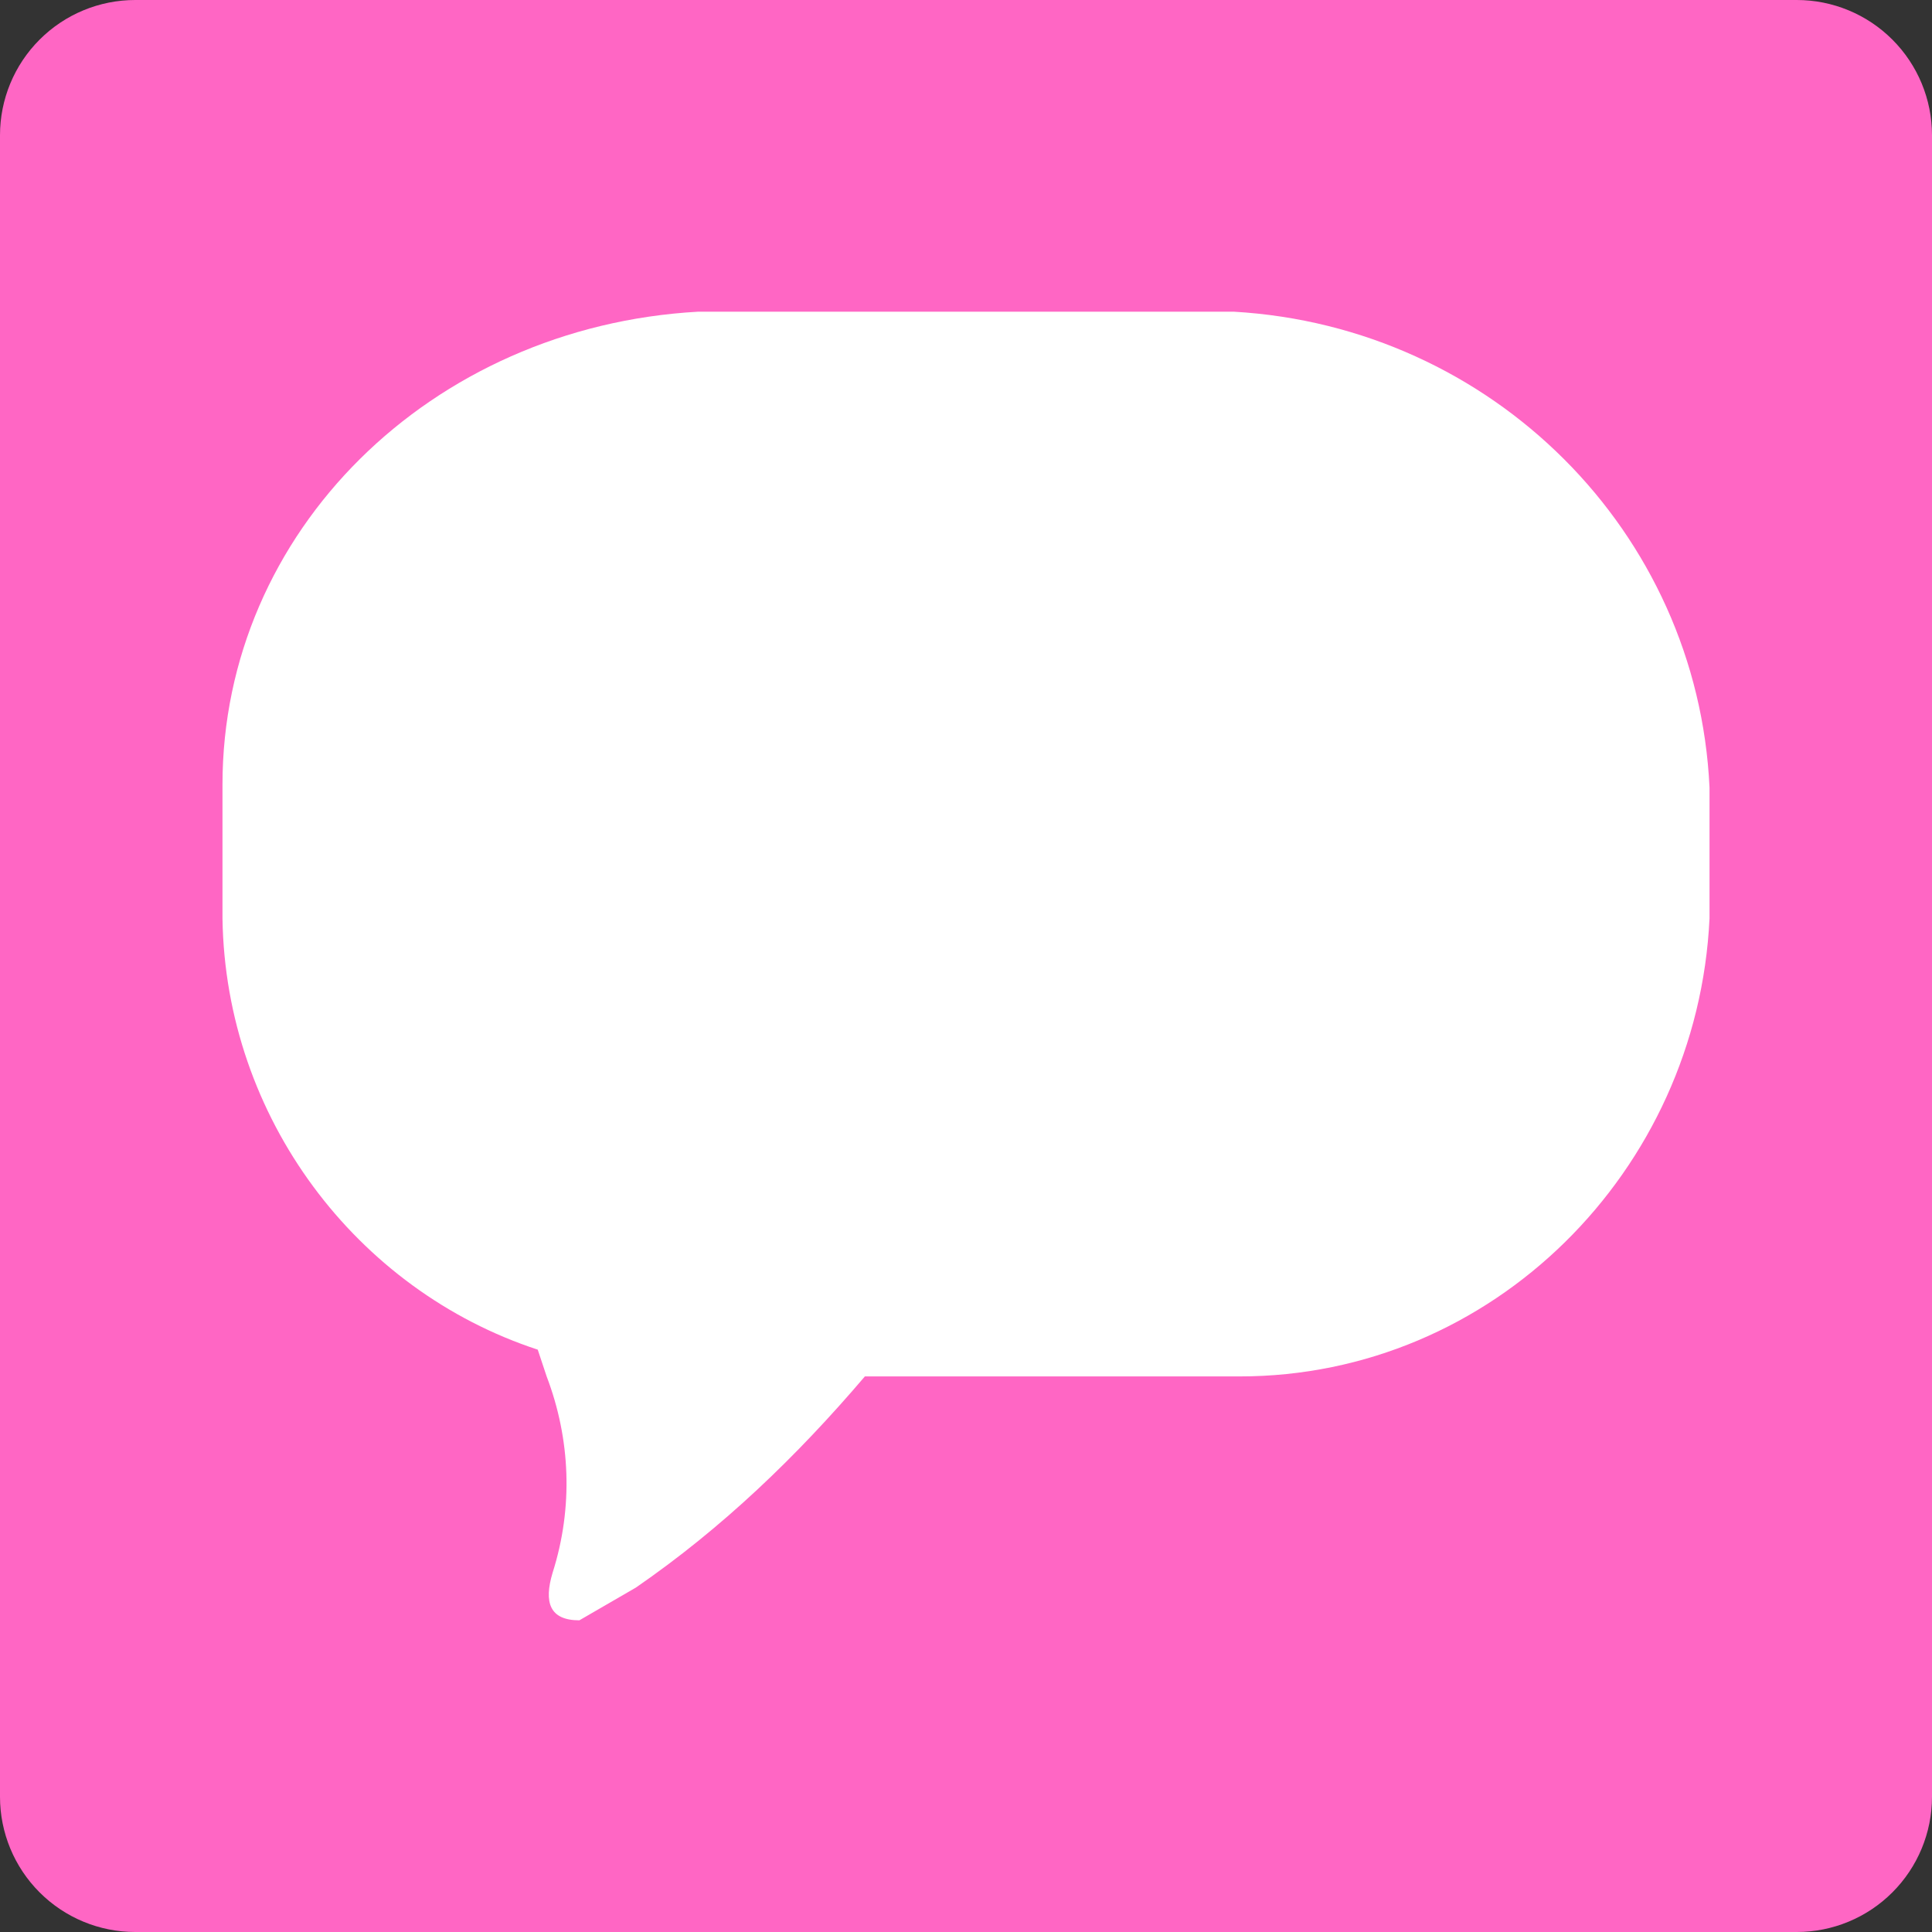
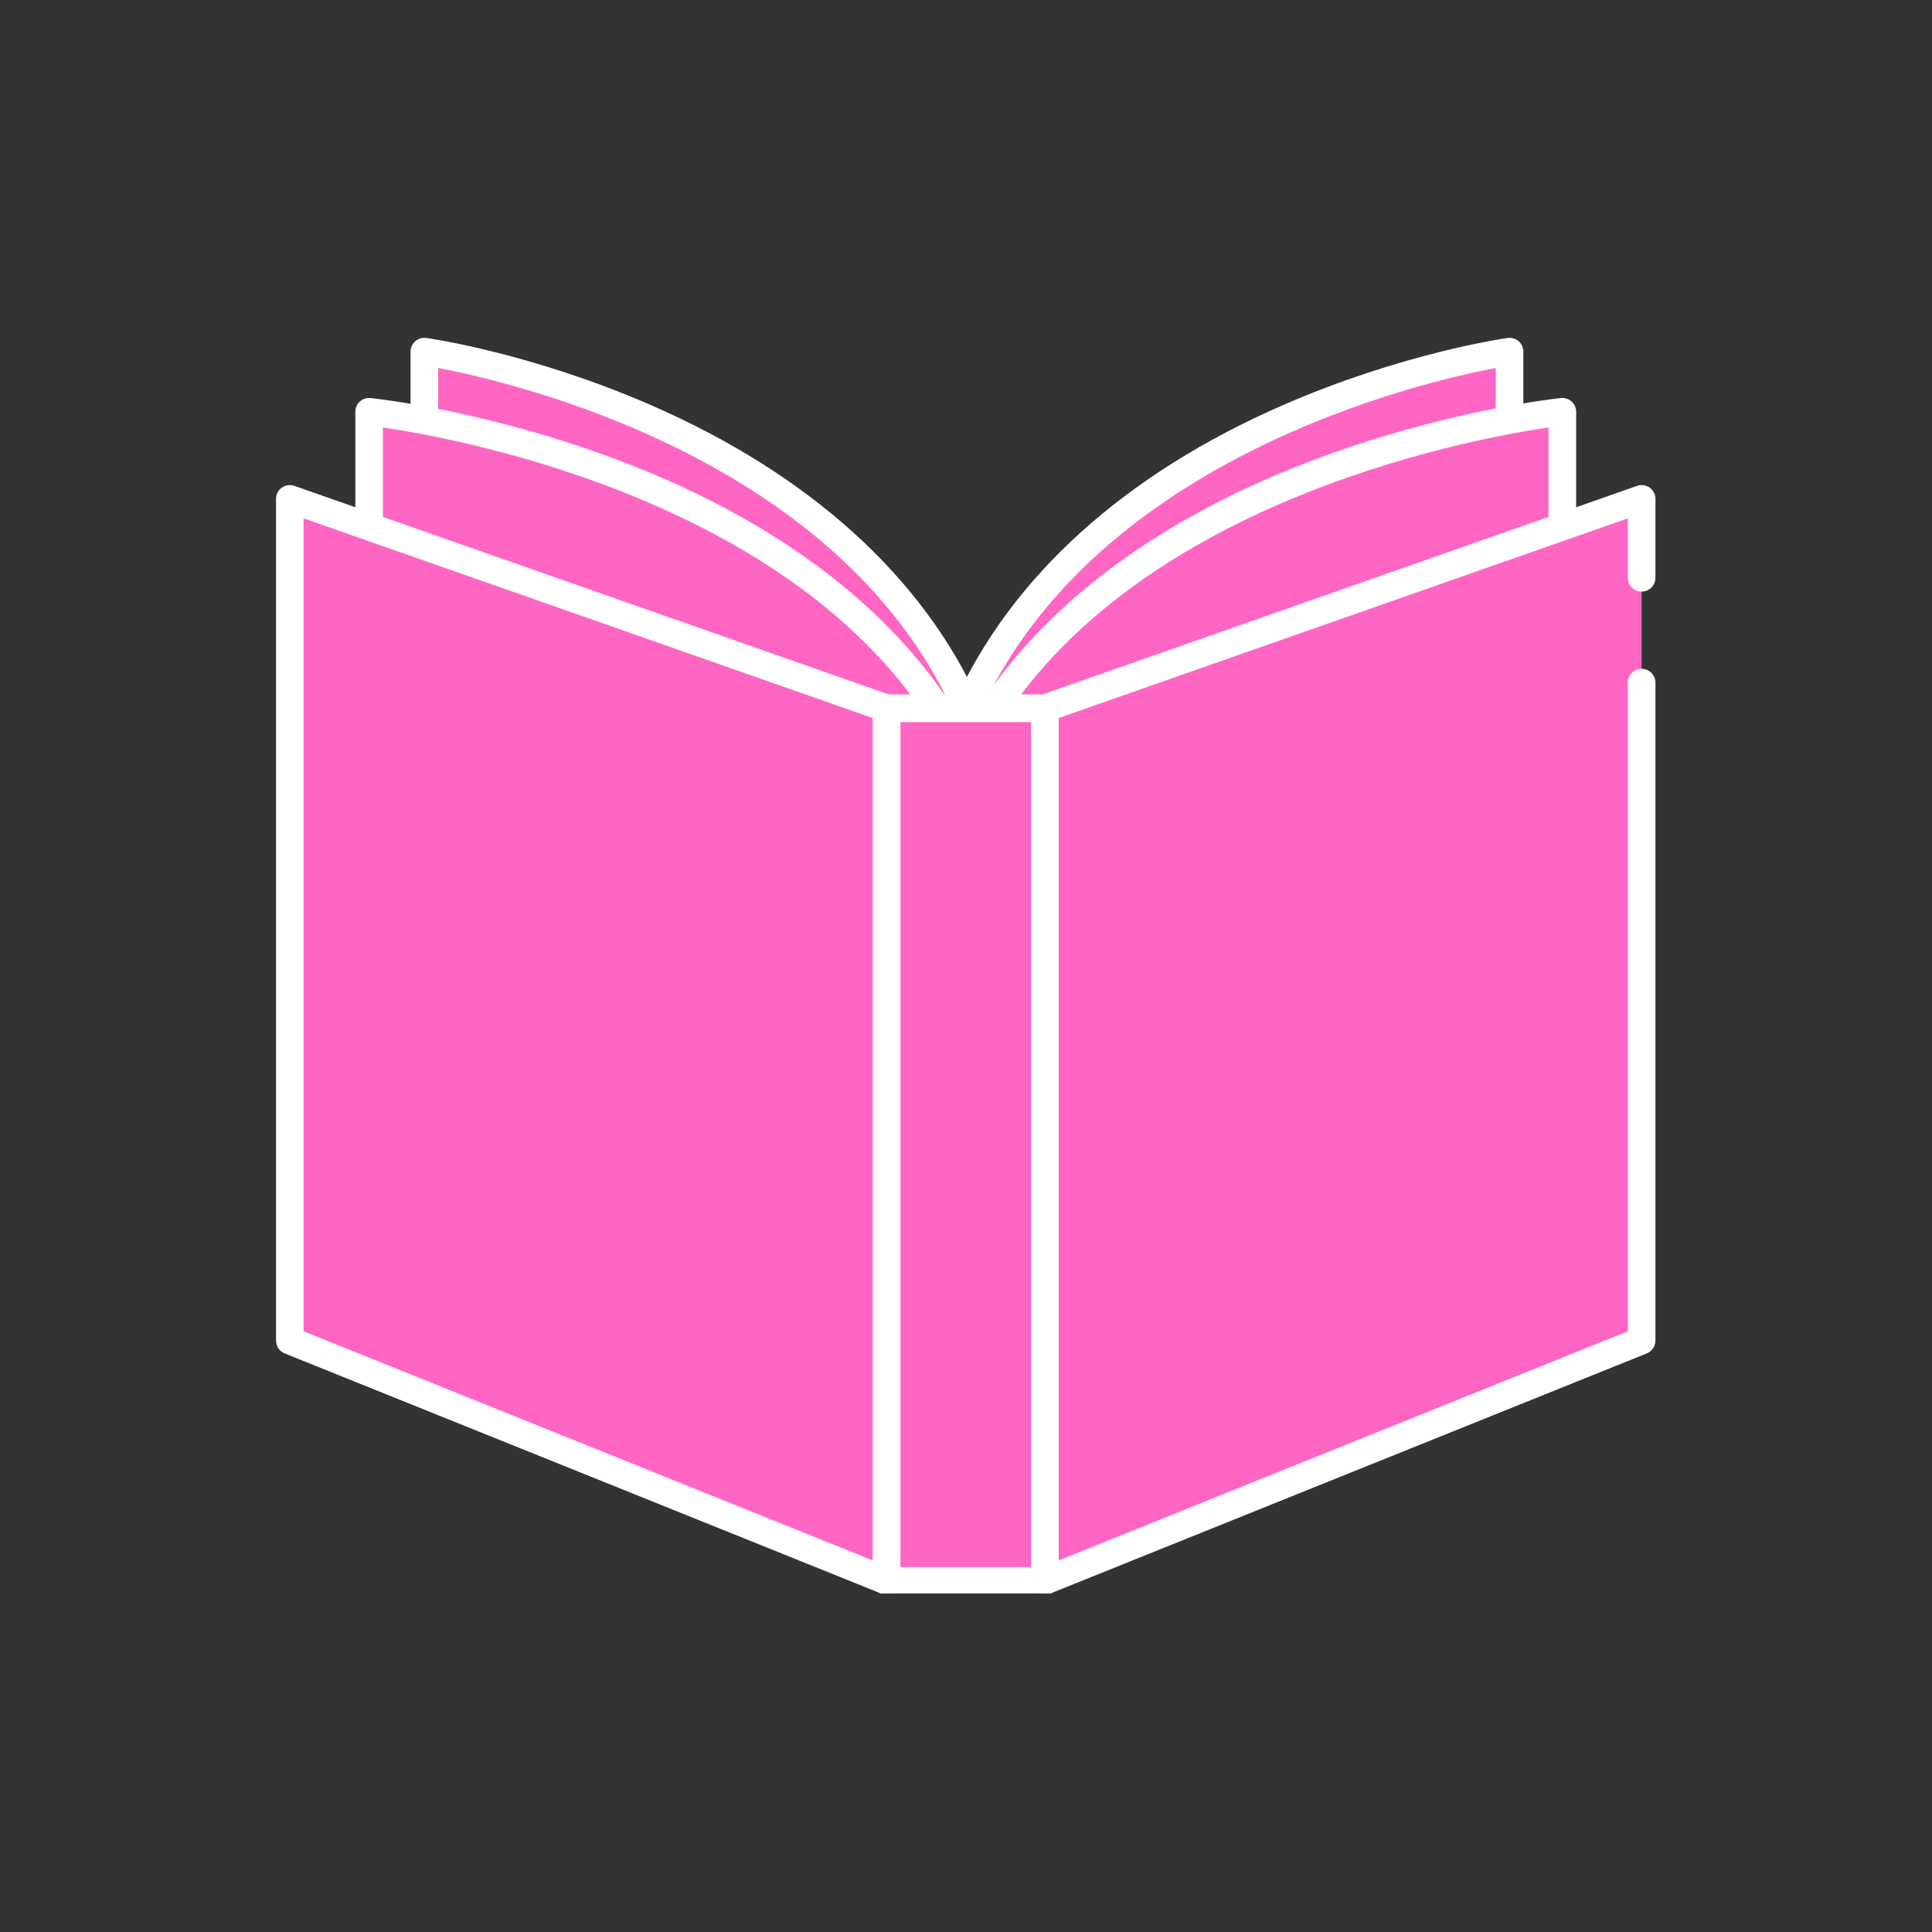
<svg xmlns="http://www.w3.org/2000/svg" width="400" zoomAndPan="magnify" viewBox="0 0 300 300" height="400" preserveAspectRatio="xMidYMid meet" version="1.0">
  <rect x="0" y="0" width="300" height="300" fill="#333333" stroke="none" />
  <defs>
    <clipPath id="309b633b4e">
      <path d="M 63 52.402 L 153 52.402 L 153 120 L 63 120 Z M 63 52.402 " clip-rule="nonzero" />
    </clipPath>
    <clipPath id="45a0bb7d4c">
      <path d="M 148 52.402 L 237 52.402 L 237 120 L 148 120 Z M 148 52.402 " clip-rule="nonzero" />
    </clipPath>
    <clipPath id="fb578774b8">
      <path d="M 135 107 L 165 107 L 165 247.402 L 135 247.402 Z M 135 107 " clip-rule="nonzero" />
    </clipPath>
    <clipPath id="a4115e9b4d">
      <path d="M 42.855 75 L 140 75 L 140 247.402 L 42.855 247.402 Z M 42.855 75 " clip-rule="nonzero" />
    </clipPath>
    <clipPath id="44a614512c">
      <path d="M 160 75 L 257.355 75 L 257.355 247.402 L 160 247.402 Z M 160 75 " clip-rule="nonzero" />
    </clipPath>
    <clipPath id="6a7739b4cc">
      <path d="M 135 107 L 165 107 L 165 247.402 L 135 247.402 Z M 135 107 " clip-rule="nonzero" />
    </clipPath>
    <clipPath id="7a82438a00">
      <path d="M 21 0 L 279 0 C 284.57 0 289.91 2.211 293.848 6.152 C 297.789 10.09 300 15.43 300 21 L 300 279 C 300 284.57 297.789 289.91 293.848 293.848 C 289.91 297.789 284.57 300 279 300 L 21 300 C 15.43 300 10.09 297.789 6.152 293.848 C 2.211 289.91 0 284.57 0 279 L 0 21 C 0 15.43 2.211 10.09 6.152 6.152 C 10.09 2.211 15.43 0 21 0 Z M 21 0 " clip-rule="nonzero" />
    </clipPath>
    <clipPath id="823cce869d">
      <path d="M 0 0 L 300 0 L 300 300 L 0 300 Z M 0 0 " clip-rule="nonzero" />
    </clipPath>
    <clipPath id="0aa87aa80e">
-       <path d="M 21 0 L 279 0 C 284.57 0 289.91 2.211 293.848 6.152 C 297.789 10.09 300 15.43 300 21 L 300 279 C 300 284.57 297.789 289.91 293.848 293.848 C 289.91 297.789 284.57 300 279 300 L 21 300 C 15.43 300 10.09 297.789 6.152 293.848 C 2.211 289.91 0 284.57 0 279 L 0 21 C 0 15.43 2.211 10.09 6.152 6.152 C 10.09 2.211 15.43 0 21 0 Z M 21 0 " clip-rule="nonzero" />
-     </clipPath>
+       </clipPath>
    <clipPath id="e65dca6258">
      <rect x="0" width="300" y="0" height="300" />
    </clipPath>
    <clipPath id="3e908de580">
      <path d="M 34.547 48.398 L 265.527 48.398 L 265.527 251.602 L 34.547 251.602 Z M 34.547 48.398 " clip-rule="nonzero" />
    </clipPath>
    <clipPath id="5ad640ba1b">
      <path d="M 191.562 48.398 C 231.742 50.711 263.605 82.574 265.453 122.289 L 265.453 142.609 C 263.605 181.867 231.742 213.73 192.488 213.73 L 134.297 213.73 C 123.676 226.199 112.133 237.285 98.738 246.52 L 89.965 251.602 C 85.344 251.602 84.422 248.828 85.809 244.211 C 89.039 234.051 88.578 223.43 84.883 213.73 L 83.5 209.574 C 55.328 200.34 35.008 173.551 34.547 142.609 L 34.547 121.828 C 34.547 82.574 66.871 50.711 108.438 48.398 L 192.488 48.398 Z M 191.562 48.398 " clip-rule="nonzero" />
    </clipPath>
    <clipPath id="bfb8e06f4c">
      <path d="M 0.547 0.398 L 231.527 0.398 L 231.527 203.602 L 0.547 203.602 Z M 0.547 0.398 " clip-rule="nonzero" />
    </clipPath>
    <clipPath id="7f6f3468a9">
      <path d="M 157.562 0.398 C 197.742 2.711 229.605 34.574 231.453 74.289 L 231.453 94.609 C 229.605 133.867 197.742 165.73 158.488 165.73 L 100.297 165.73 C 89.676 178.199 78.133 189.285 64.738 198.52 L 55.965 203.602 C 51.344 203.602 50.422 200.828 51.809 196.211 C 55.039 186.051 54.578 175.43 50.883 165.73 L 49.5 161.574 C 21.328 152.34 1.008 125.551 0.547 94.609 L 0.547 73.828 C 0.547 34.574 32.871 2.711 74.438 0.398 L 158.488 0.398 Z M 157.562 0.398 " clip-rule="nonzero" />
    </clipPath>
    <clipPath id="bf574a5f30">
-       <rect x="0" width="232" y="0" height="204" />
-     </clipPath>
+       </clipPath>
  </defs>
  <path fill="#ff66c4" d="M 65.891 99.84 L 65.891 54.598 C 65.891 54.598 129.25 63.477 150.148 109.988 L 150.148 117.625 L 65.891 117.625 Z M 65.891 99.84 " fill-opacity="1" fill-rule="nonzero" />
  <g clip-path="url(#309b633b4e)">
    <path fill="#ffffff" d="M 150.148 119.766 L 65.891 119.766 C 64.707 119.766 63.75 118.809 63.75 117.625 L 63.75 54.598 C 63.75 53.977 64.02 53.391 64.484 52.984 C 64.953 52.578 65.574 52.391 66.188 52.48 C 66.848 52.57 82.531 54.832 101.035 62.887 C 125.676 73.613 143.332 89.598 152.098 109.109 C 152.223 109.387 152.289 109.684 152.289 109.988 L 152.289 117.625 C 152.289 118.809 151.332 119.766 150.148 119.766 Z M 68.031 115.484 L 148.008 115.484 L 148.008 110.449 C 129.977 71.023 79.707 59.352 68.031 57.141 Z M 68.031 115.484 " fill-opacity="1" fill-rule="nonzero" />
  </g>
  <path fill="#ff66c4" d="M 234.402 99.84 L 234.402 54.598 C 234.402 54.598 171.047 63.477 150.148 109.988 L 150.148 117.625 L 234.402 117.625 Z M 234.402 99.84 " fill-opacity="1" fill-rule="nonzero" />
  <g clip-path="url(#45a0bb7d4c)">
    <path fill="#ffffff" d="M 234.402 119.766 L 150.148 119.766 C 148.965 119.766 148.008 118.809 148.008 117.625 L 148.008 109.988 C 148.008 109.684 148.07 109.387 148.195 109.109 C 156.961 89.598 174.621 73.613 199.258 62.887 C 217.766 54.832 233.449 52.57 234.105 52.48 C 234.719 52.391 235.34 52.578 235.809 52.984 C 236.277 53.391 236.543 53.98 236.543 54.598 L 236.543 117.625 C 236.547 118.809 235.586 119.766 234.402 119.766 Z M 152.289 115.484 L 232.262 115.484 L 232.262 57.141 C 220.586 59.352 170.32 71.023 152.289 110.449 Z M 152.289 115.484 " fill-opacity="1" fill-rule="nonzero" />
  </g>
  <path fill="#ff66c4" d="M 57.316 109.18 L 57.316 63.938 C 57.316 63.938 126.98 71.172 149.957 117.684 L 149.957 126.961 L 57.316 126.961 Z M 57.316 109.18 " fill-opacity="1" fill-rule="nonzero" />
  <path fill="#ffffff" d="M 149.957 129.105 L 57.316 129.105 C 56.133 129.105 55.176 128.145 55.176 126.961 L 55.176 63.938 C 55.176 63.328 55.43 62.75 55.883 62.348 C 56.332 61.941 56.93 61.746 57.535 61.805 C 58.258 61.883 75.461 63.73 95.773 71.363 C 122.836 81.531 142.238 97.223 151.875 116.734 C 152.023 117.031 152.098 117.355 152.098 117.684 L 152.098 126.961 C 152.098 128.145 151.137 129.105 149.957 129.105 Z M 59.457 124.82 L 147.816 124.82 L 147.816 118.188 C 127.797 78.426 71.676 68.164 59.457 66.379 Z M 59.457 124.82 " fill-opacity="1" fill-rule="nonzero" />
  <path fill="#ff66c4" d="M 242.598 109.18 L 242.598 63.938 C 242.598 63.938 172.938 71.172 149.957 117.684 L 149.957 126.961 L 242.598 126.961 Z M 242.598 109.18 " fill-opacity="1" fill-rule="nonzero" />
  <path fill="#ffffff" d="M 242.598 129.105 L 149.957 129.105 C 148.773 129.105 147.816 128.145 147.816 126.961 L 147.816 117.684 C 147.816 117.355 147.891 117.031 148.039 116.734 C 157.676 97.223 177.078 81.531 204.141 71.363 C 224.457 63.73 241.656 61.883 242.379 61.805 C 242.984 61.746 243.582 61.941 244.035 62.348 C 244.484 62.75 244.742 63.328 244.742 63.938 L 244.742 126.961 C 244.742 128.145 243.781 129.105 242.598 129.105 Z M 152.098 124.82 L 240.457 124.82 L 240.457 66.379 C 228.238 68.164 172.117 78.426 152.098 118.188 Z M 152.098 124.82 " fill-opacity="1" fill-rule="nonzero" />
  <path fill="#ff66c4" d="M 137.684 109.988 L 162.23 109.988 L 162.23 245.477 L 137.684 245.477 Z M 137.684 109.988 " fill-opacity="1" fill-rule="nonzero" />
  <g clip-path="url(#fb578774b8)">
    <path fill="#ffffff" d="M 162.23 247.617 L 137.684 247.617 C 136.5 247.617 135.543 246.66 135.543 245.477 L 135.543 109.988 C 135.543 108.805 136.5 107.848 137.684 107.848 L 162.23 107.848 C 163.414 107.848 164.371 108.805 164.371 109.988 L 164.371 245.477 C 164.371 246.66 163.414 247.617 162.23 247.617 Z M 139.824 243.336 L 160.09 243.336 L 160.09 112.129 L 139.824 112.129 Z M 139.824 243.336 " fill-opacity="1" fill-rule="nonzero" />
  </g>
  <path fill="#ff66c4" d="M 45 77.465 L 137.684 109.988 L 137.684 245.477 L 45 208.168 Z M 45 77.465 " fill-opacity="1" fill-rule="nonzero" />
  <g clip-path="url(#a4115e9b4d)">
    <path fill="#ffffff" d="M 137.684 247.617 C 137.414 247.617 137.141 247.566 136.883 247.465 L 44.199 210.156 C 43.391 209.828 42.859 209.043 42.859 208.168 L 42.859 77.465 C 42.859 76.77 43.195 76.117 43.762 75.719 C 44.328 75.312 45.055 75.215 45.711 75.445 L 138.395 107.969 C 139.25 108.27 139.824 109.078 139.824 109.988 L 139.824 245.477 C 139.824 246.188 139.473 246.852 138.883 247.25 C 138.523 247.492 138.105 247.617 137.684 247.617 Z M 47.141 206.723 L 135.543 242.309 L 135.543 111.504 L 47.141 80.484 Z M 47.141 206.723 " fill-opacity="1" fill-rule="nonzero" />
  </g>
  <path fill="#ff66c4" d="M 254.914 89.723 L 254.914 77.465 L 162.23 109.988 L 162.23 245.477 L 254.914 208.168 L 254.914 105.996 " fill-opacity="1" fill-rule="nonzero" />
  <g clip-path="url(#44a614512c)">
    <path fill="#ffffff" d="M 162.23 247.617 C 161.809 247.617 161.391 247.492 161.031 247.25 C 160.441 246.852 160.09 246.188 160.09 245.477 L 160.09 109.988 C 160.09 109.078 160.664 108.27 161.52 107.969 L 254.203 75.445 C 254.859 75.211 255.586 75.316 256.152 75.719 C 256.719 76.117 257.055 76.77 257.055 77.465 L 257.055 89.723 C 257.055 90.906 256.098 91.867 254.914 91.867 C 253.73 91.867 252.773 90.906 252.773 89.723 L 252.773 80.484 L 164.371 111.504 L 164.371 242.309 L 252.773 206.723 L 252.773 105.996 C 252.773 104.816 253.73 103.855 254.914 103.855 C 256.098 103.855 257.055 104.816 257.055 105.996 L 257.055 208.168 C 257.055 209.043 256.523 209.828 255.715 210.156 L 163.031 247.465 C 162.773 247.566 162.5 247.617 162.23 247.617 Z M 162.23 247.617 " fill-opacity="1" fill-rule="nonzero" />
  </g>
  <path fill="#ff66c4" d="M 137.684 109.988 L 162.23 109.988 L 162.23 245.477 L 137.684 245.477 Z M 137.684 109.988 " fill-opacity="1" fill-rule="nonzero" />
  <g clip-path="url(#6a7739b4cc)">
    <path fill="#ffffff" d="M 162.23 247.617 L 137.684 247.617 C 136.5 247.617 135.543 246.66 135.543 245.477 L 135.543 109.988 C 135.543 108.805 136.5 107.848 137.684 107.848 L 162.23 107.848 C 163.414 107.848 164.371 108.805 164.371 109.988 L 164.371 245.477 C 164.371 246.66 163.414 247.617 162.23 247.617 Z M 139.824 243.336 L 160.09 243.336 L 160.09 112.129 L 139.824 112.129 Z M 139.824 243.336 " fill-opacity="1" fill-rule="nonzero" />
  </g>
  <g clip-path="url(#7a82438a00)">
    <g transform="matrix(1, 0, 0, 1, 0, 0)">
      <g clip-path="url(#e65dca6258)">
        <g clip-path="url(#823cce869d)">
          <g clip-path="url(#0aa87aa80e)">
            <rect x="-66" width="432" fill="#ff66c4" height="432" y="-66" fill-opacity="1" />
          </g>
        </g>
      </g>
    </g>
  </g>
  <g clip-path="url(#3e908de580)">
    <g clip-path="url(#5ad640ba1b)">
      <g transform="matrix(1, 0, 0, 1, 34, 48)">
        <g clip-path="url(#bf574a5f30)">
          <g clip-path="url(#bfb8e06f4c)">
            <g clip-path="url(#7f6f3468a9)">
              <path fill="#ffffff" d="M 0.547 0.398 L 231.527 0.398 L 231.527 203.602 L 0.547 203.602 Z M 0.547 0.398 " fill-opacity="1" fill-rule="nonzero" />
            </g>
          </g>
        </g>
      </g>
    </g>
  </g>
</svg>